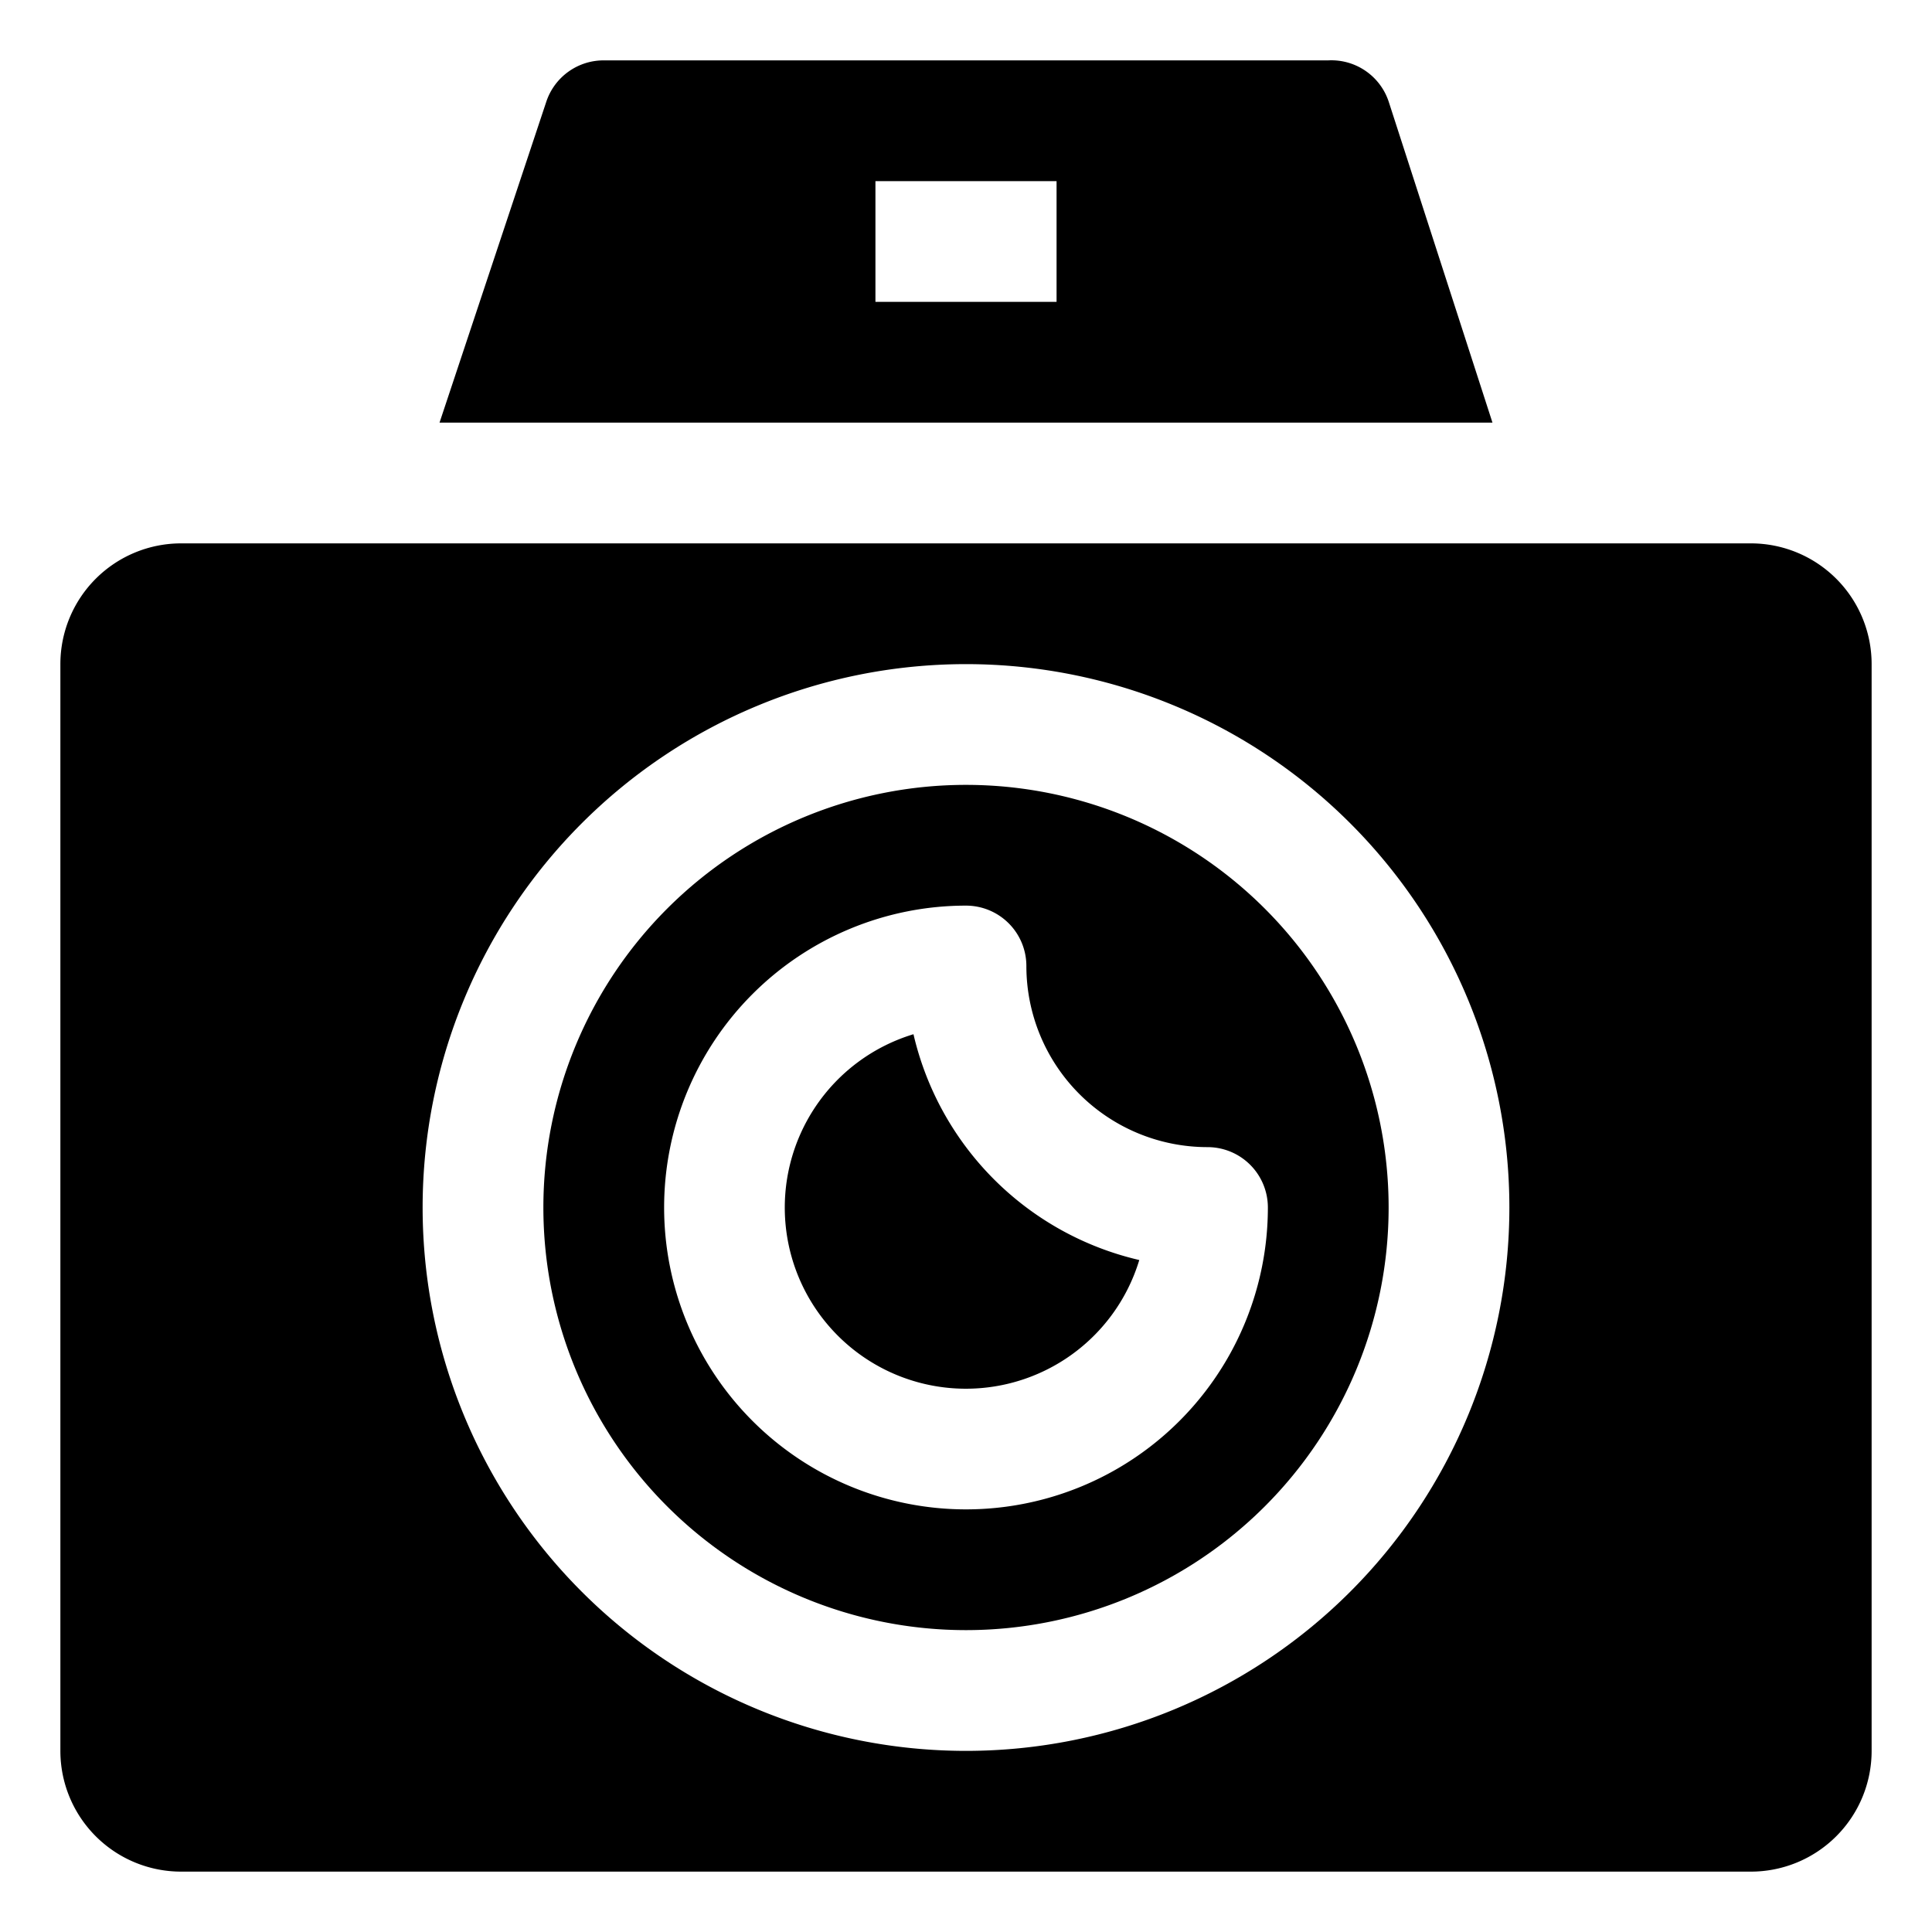
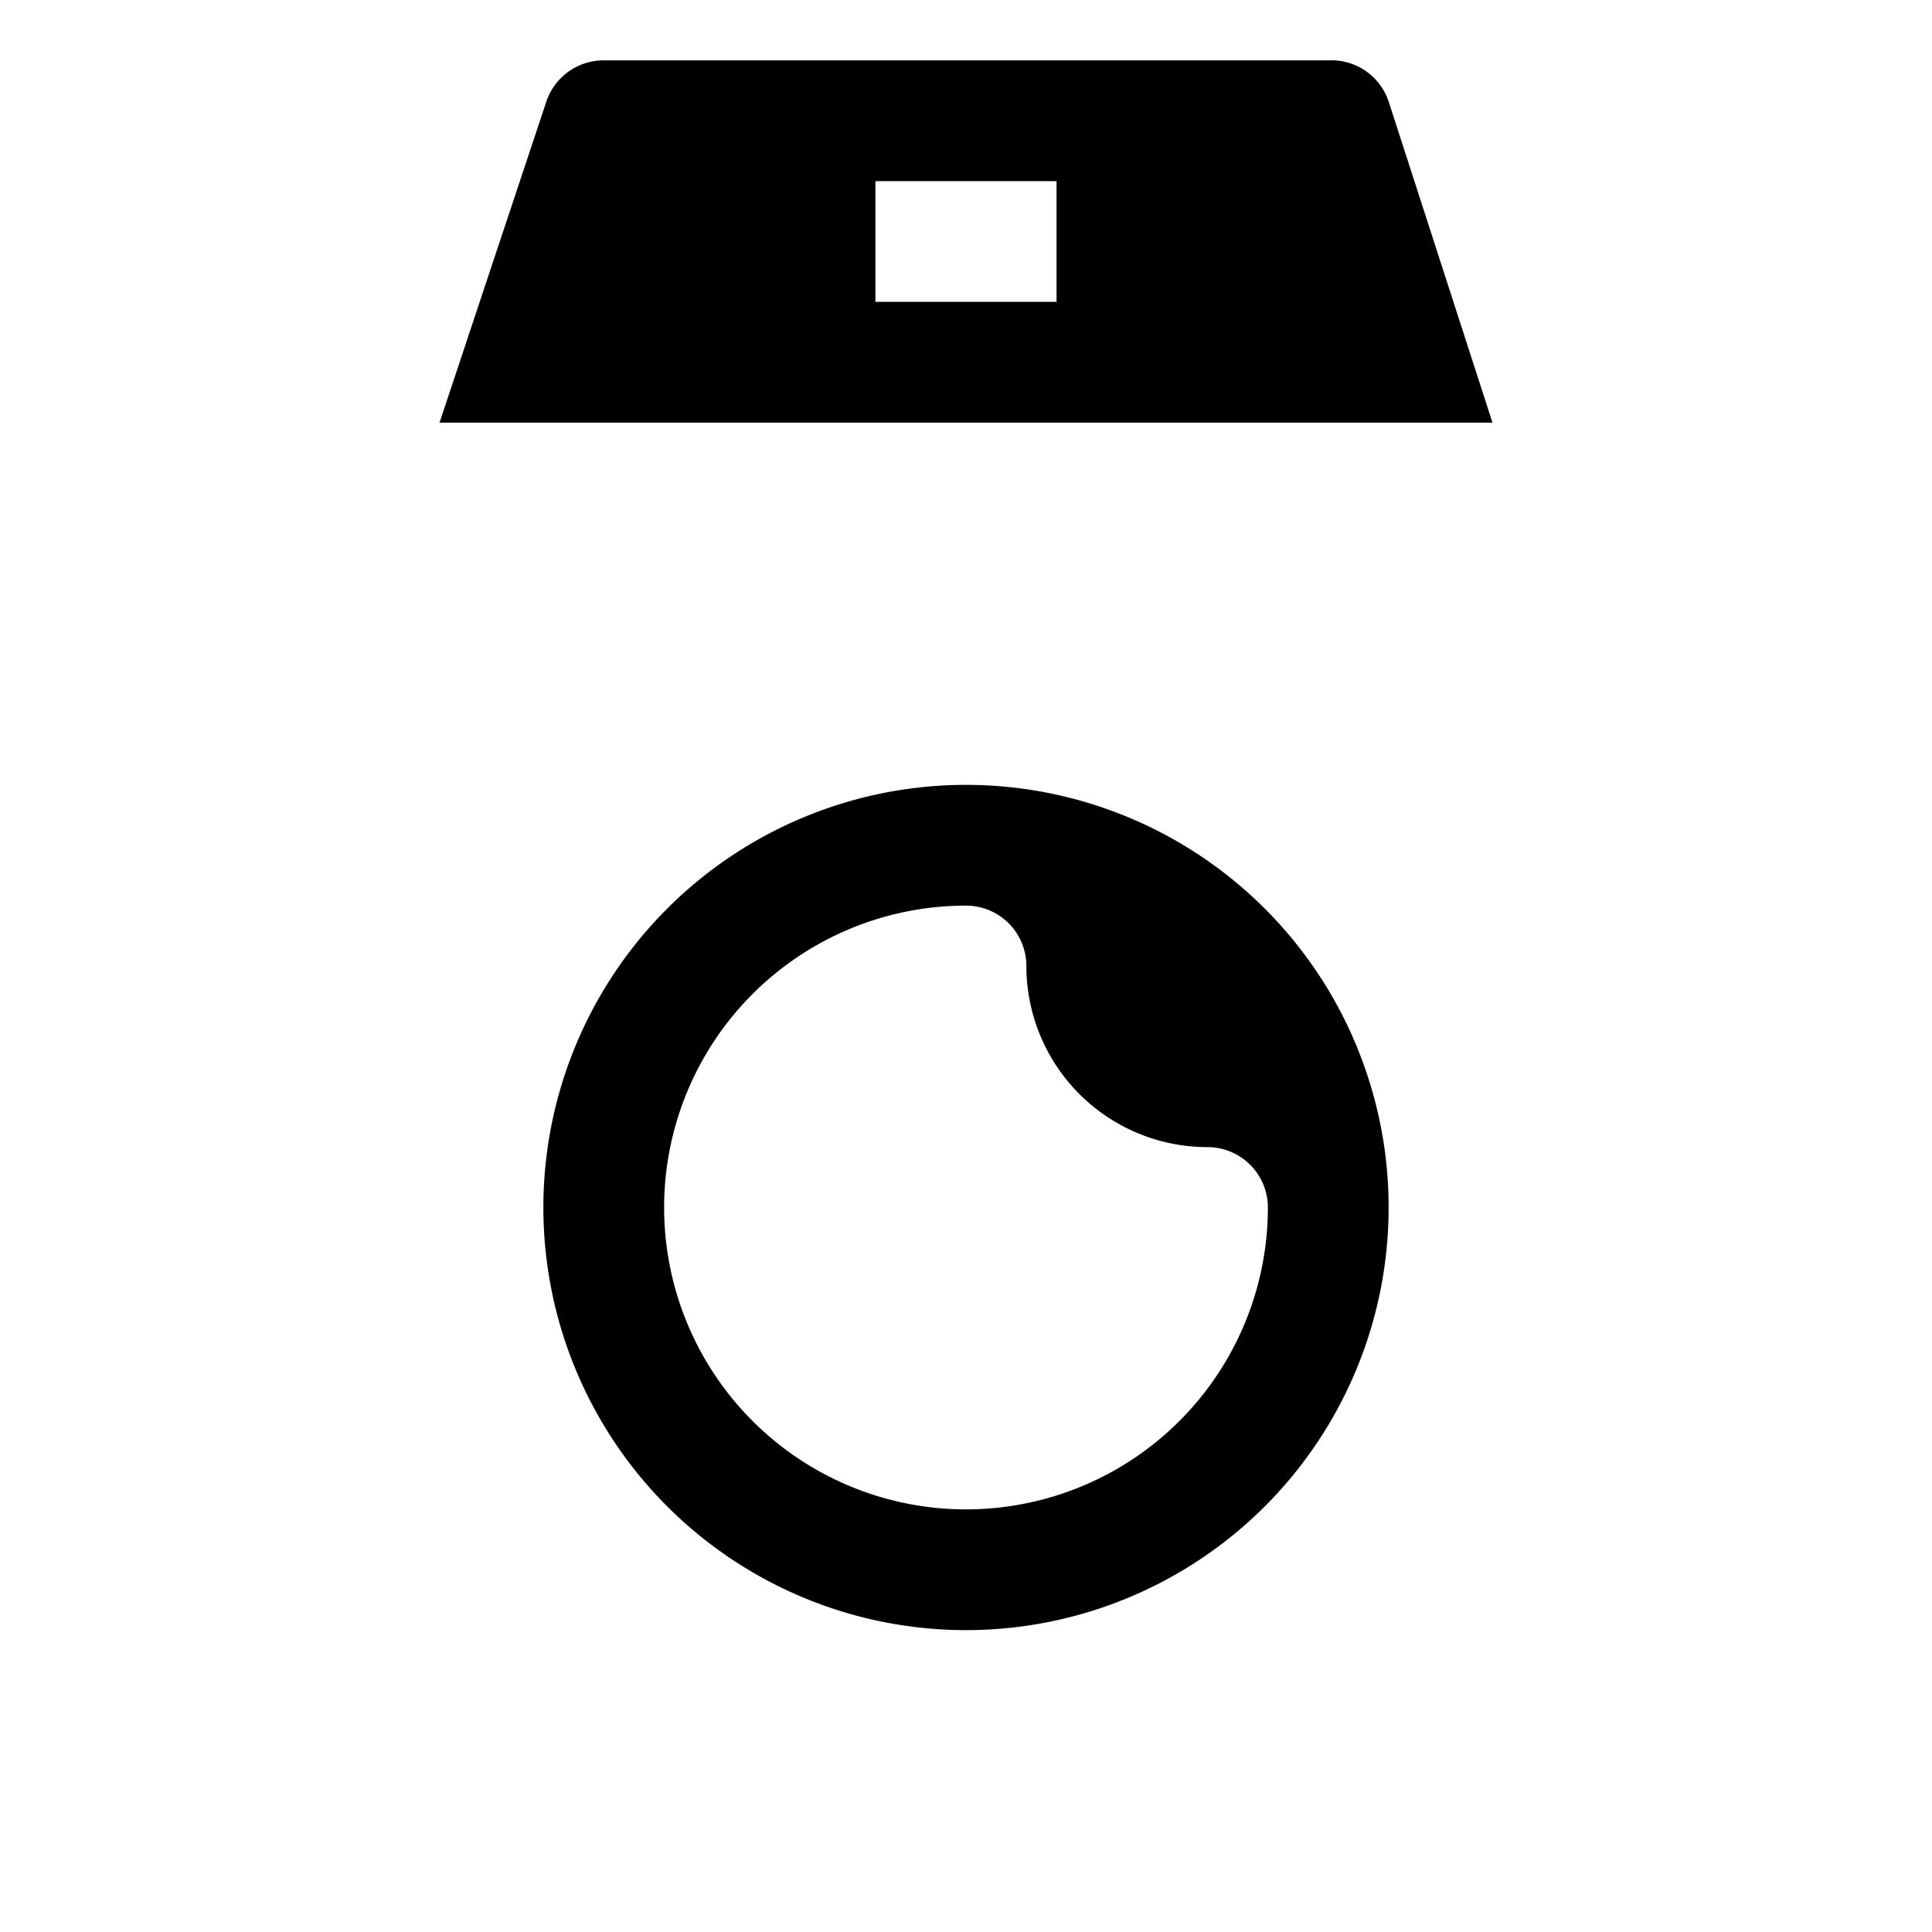
<svg xmlns="http://www.w3.org/2000/svg" id="OBJECT" viewBox="0 0 32 32">
  <path d="M23,1.68A1,1,0,0,0,22,1H10a1,1,0,0,0-.95.68L7.28,7H24.72ZM17.5,5h-3V3h3Z" />
  <path d="M16,13a7,7,0,1,0,7,7A7,7,0,0,0,16,13Zm0,12a5,5,0,0,1,0-10,1,1,0,0,1,1,1,3,3,0,0,0,3,3,1,1,0,0,1,1,1A5,5,0,0,1,16,25Z" />
-   <path d="M29,9H3a2,2,0,0,0-2,2V29a2,2,0,0,0,2,2H29a2,2,0,0,0,2-2V11A2,2,0,0,0,29,9ZM16,29a9,9,0,1,1,9-9A9,9,0,0,1,16,29Z" />
-   <path d="M15.13,17.13a3,3,0,1,0,3.74,3.74A5,5,0,0,1,15.13,17.13Z" />
</svg>